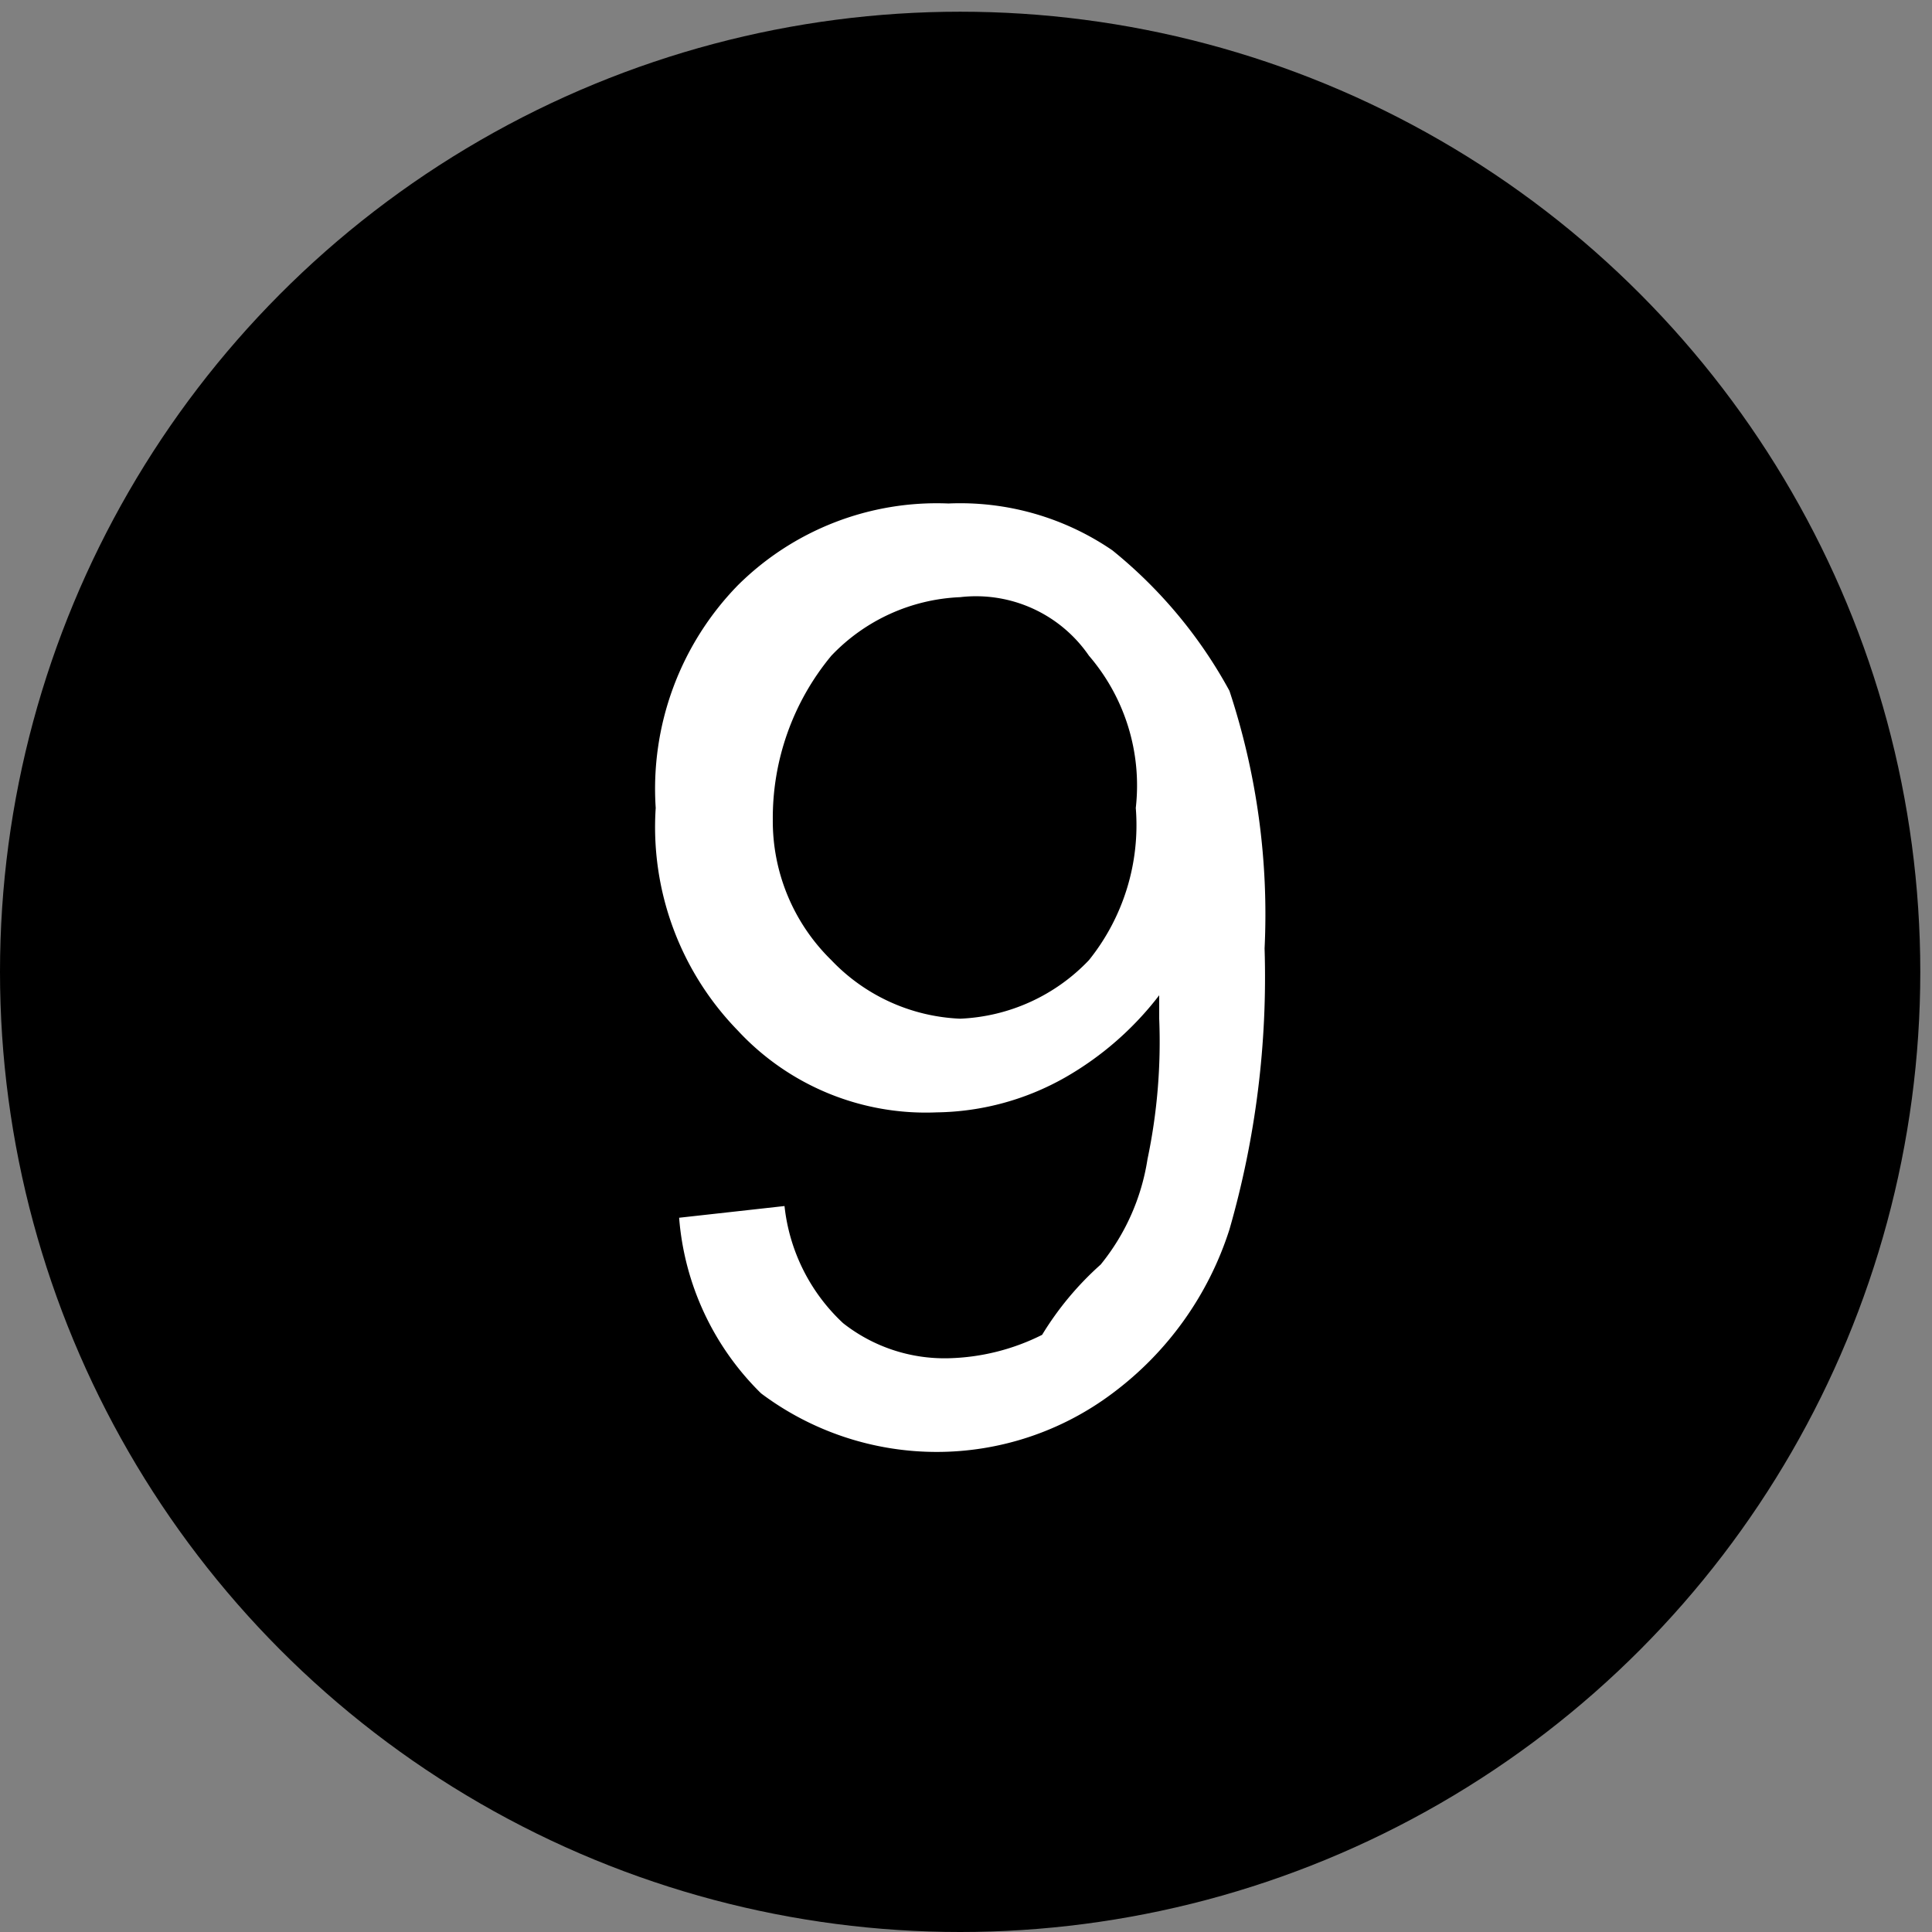
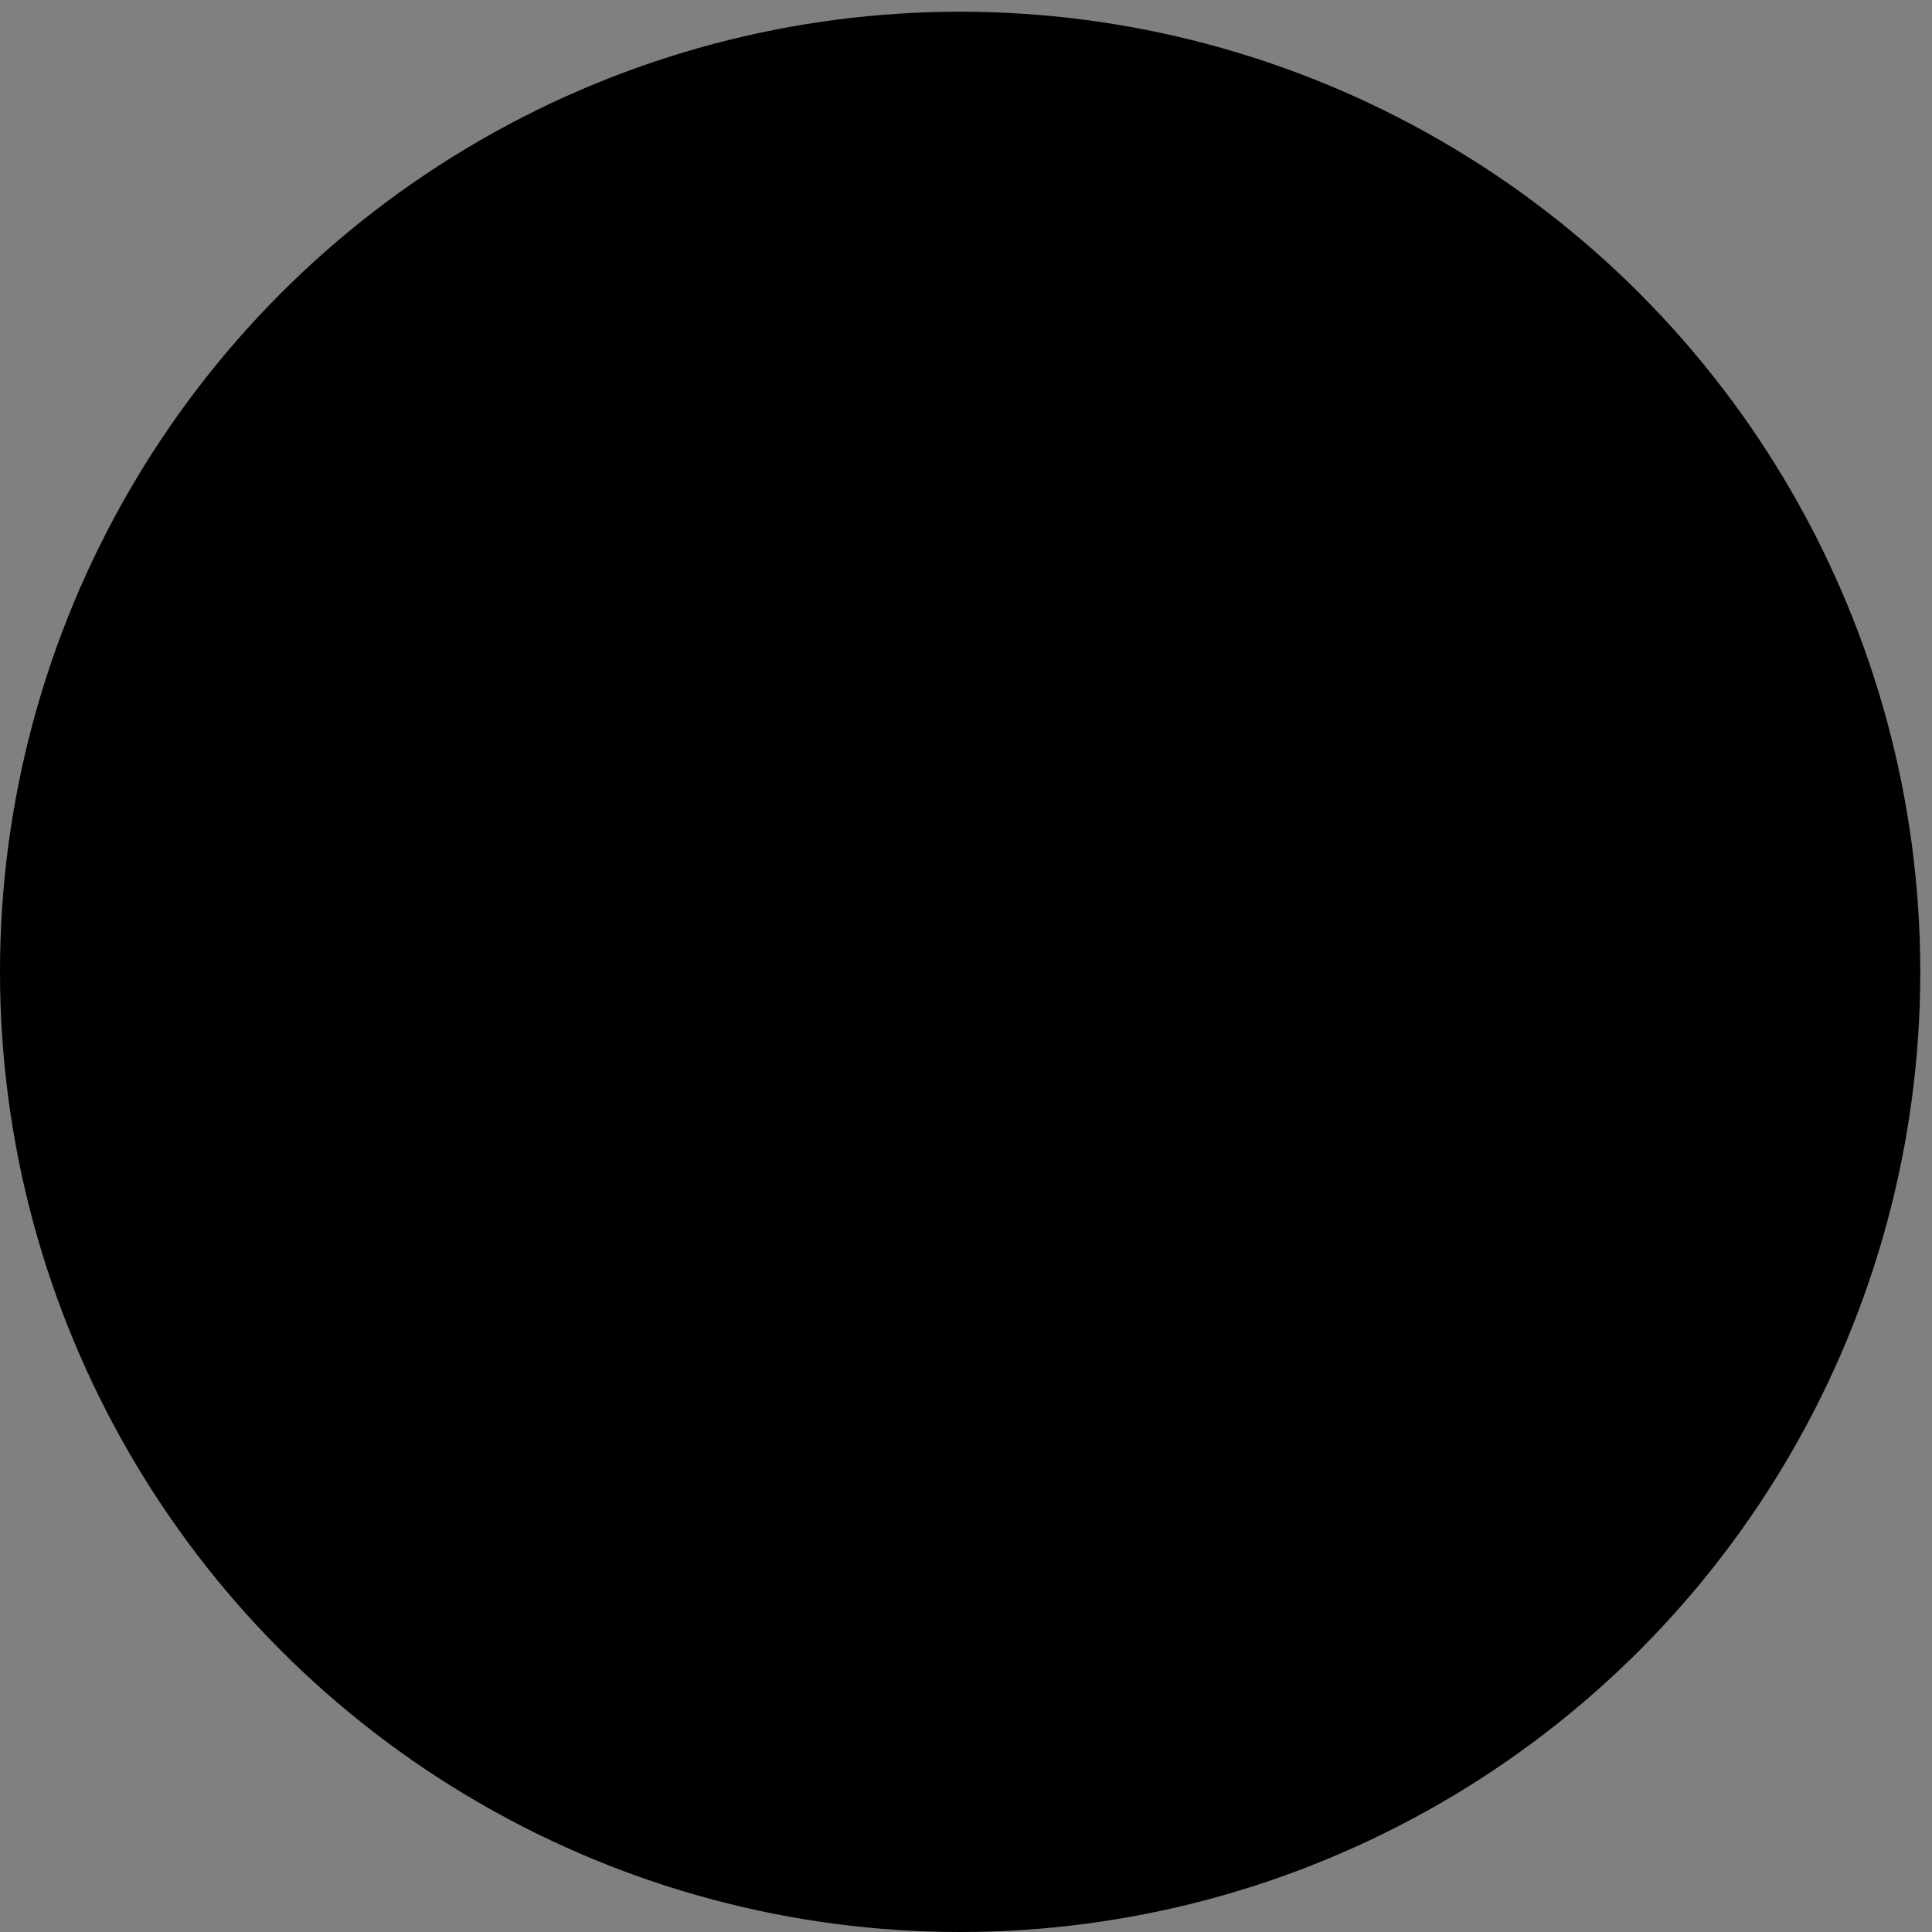
<svg xmlns="http://www.w3.org/2000/svg" id="Layer_1" data-name="Layer 1" viewBox="0 0 16.5 16.5">
  <rect x="0" y="0" width="16.5" height="16.5" fill="#808080" stroke="none" />
  <defs>
    <style>.cls-1{isolation:isolate;}.cls-2{fill:#fff;}</style>
  </defs>
  <title>Asset edit 8</title>
  <circle cx="8.2" cy="8.3" r="8.2" />
  <g class="cls-1">
-     <path class="cls-2" d="M5.8,10.4l.9-.1a1.6,1.6,0,0,0,.5,1,1.4,1.4,0,0,0,.9.3,1.88,1.88,0,0,0,.8-.2,2.65,2.65,0,0,1,.5-.6,1.88,1.88,0,0,0,.4-.9,4.87,4.87,0,0,0,.1-1.2V8.5a2.7,2.7,0,0,1-.8.7A2.28,2.28,0,0,1,8,9.5a2.19,2.19,0,0,1-1.7-.7,2.49,2.49,0,0,1-.7-1.9A2.49,2.49,0,0,1,6.3,5a2.41,2.41,0,0,1,1.8-.7,2.3,2.3,0,0,1,1.4.4,4,4,0,0,1,1,1.2,6.08,6.08,0,0,1,.3,2.2,7.8,7.8,0,0,1-.3,2.4,2.81,2.81,0,0,1-1,1.4,2.5,2.5,0,0,1-3,0A2.36,2.36,0,0,1,5.8,10.4ZM9.7,6.9a1.7,1.7,0,0,0-.4-1.3,1.17,1.17,0,0,0-1.1-.5,1.61,1.61,0,0,0-1.1.5A2.17,2.17,0,0,0,6.6,7a1.66,1.66,0,0,0,.5,1.2,1.61,1.61,0,0,0,1.1.5,1.61,1.61,0,0,0,1.1-.5A1.84,1.84,0,0,0,9.7,6.9Z" />
-   </g>
+     </g>
</svg>